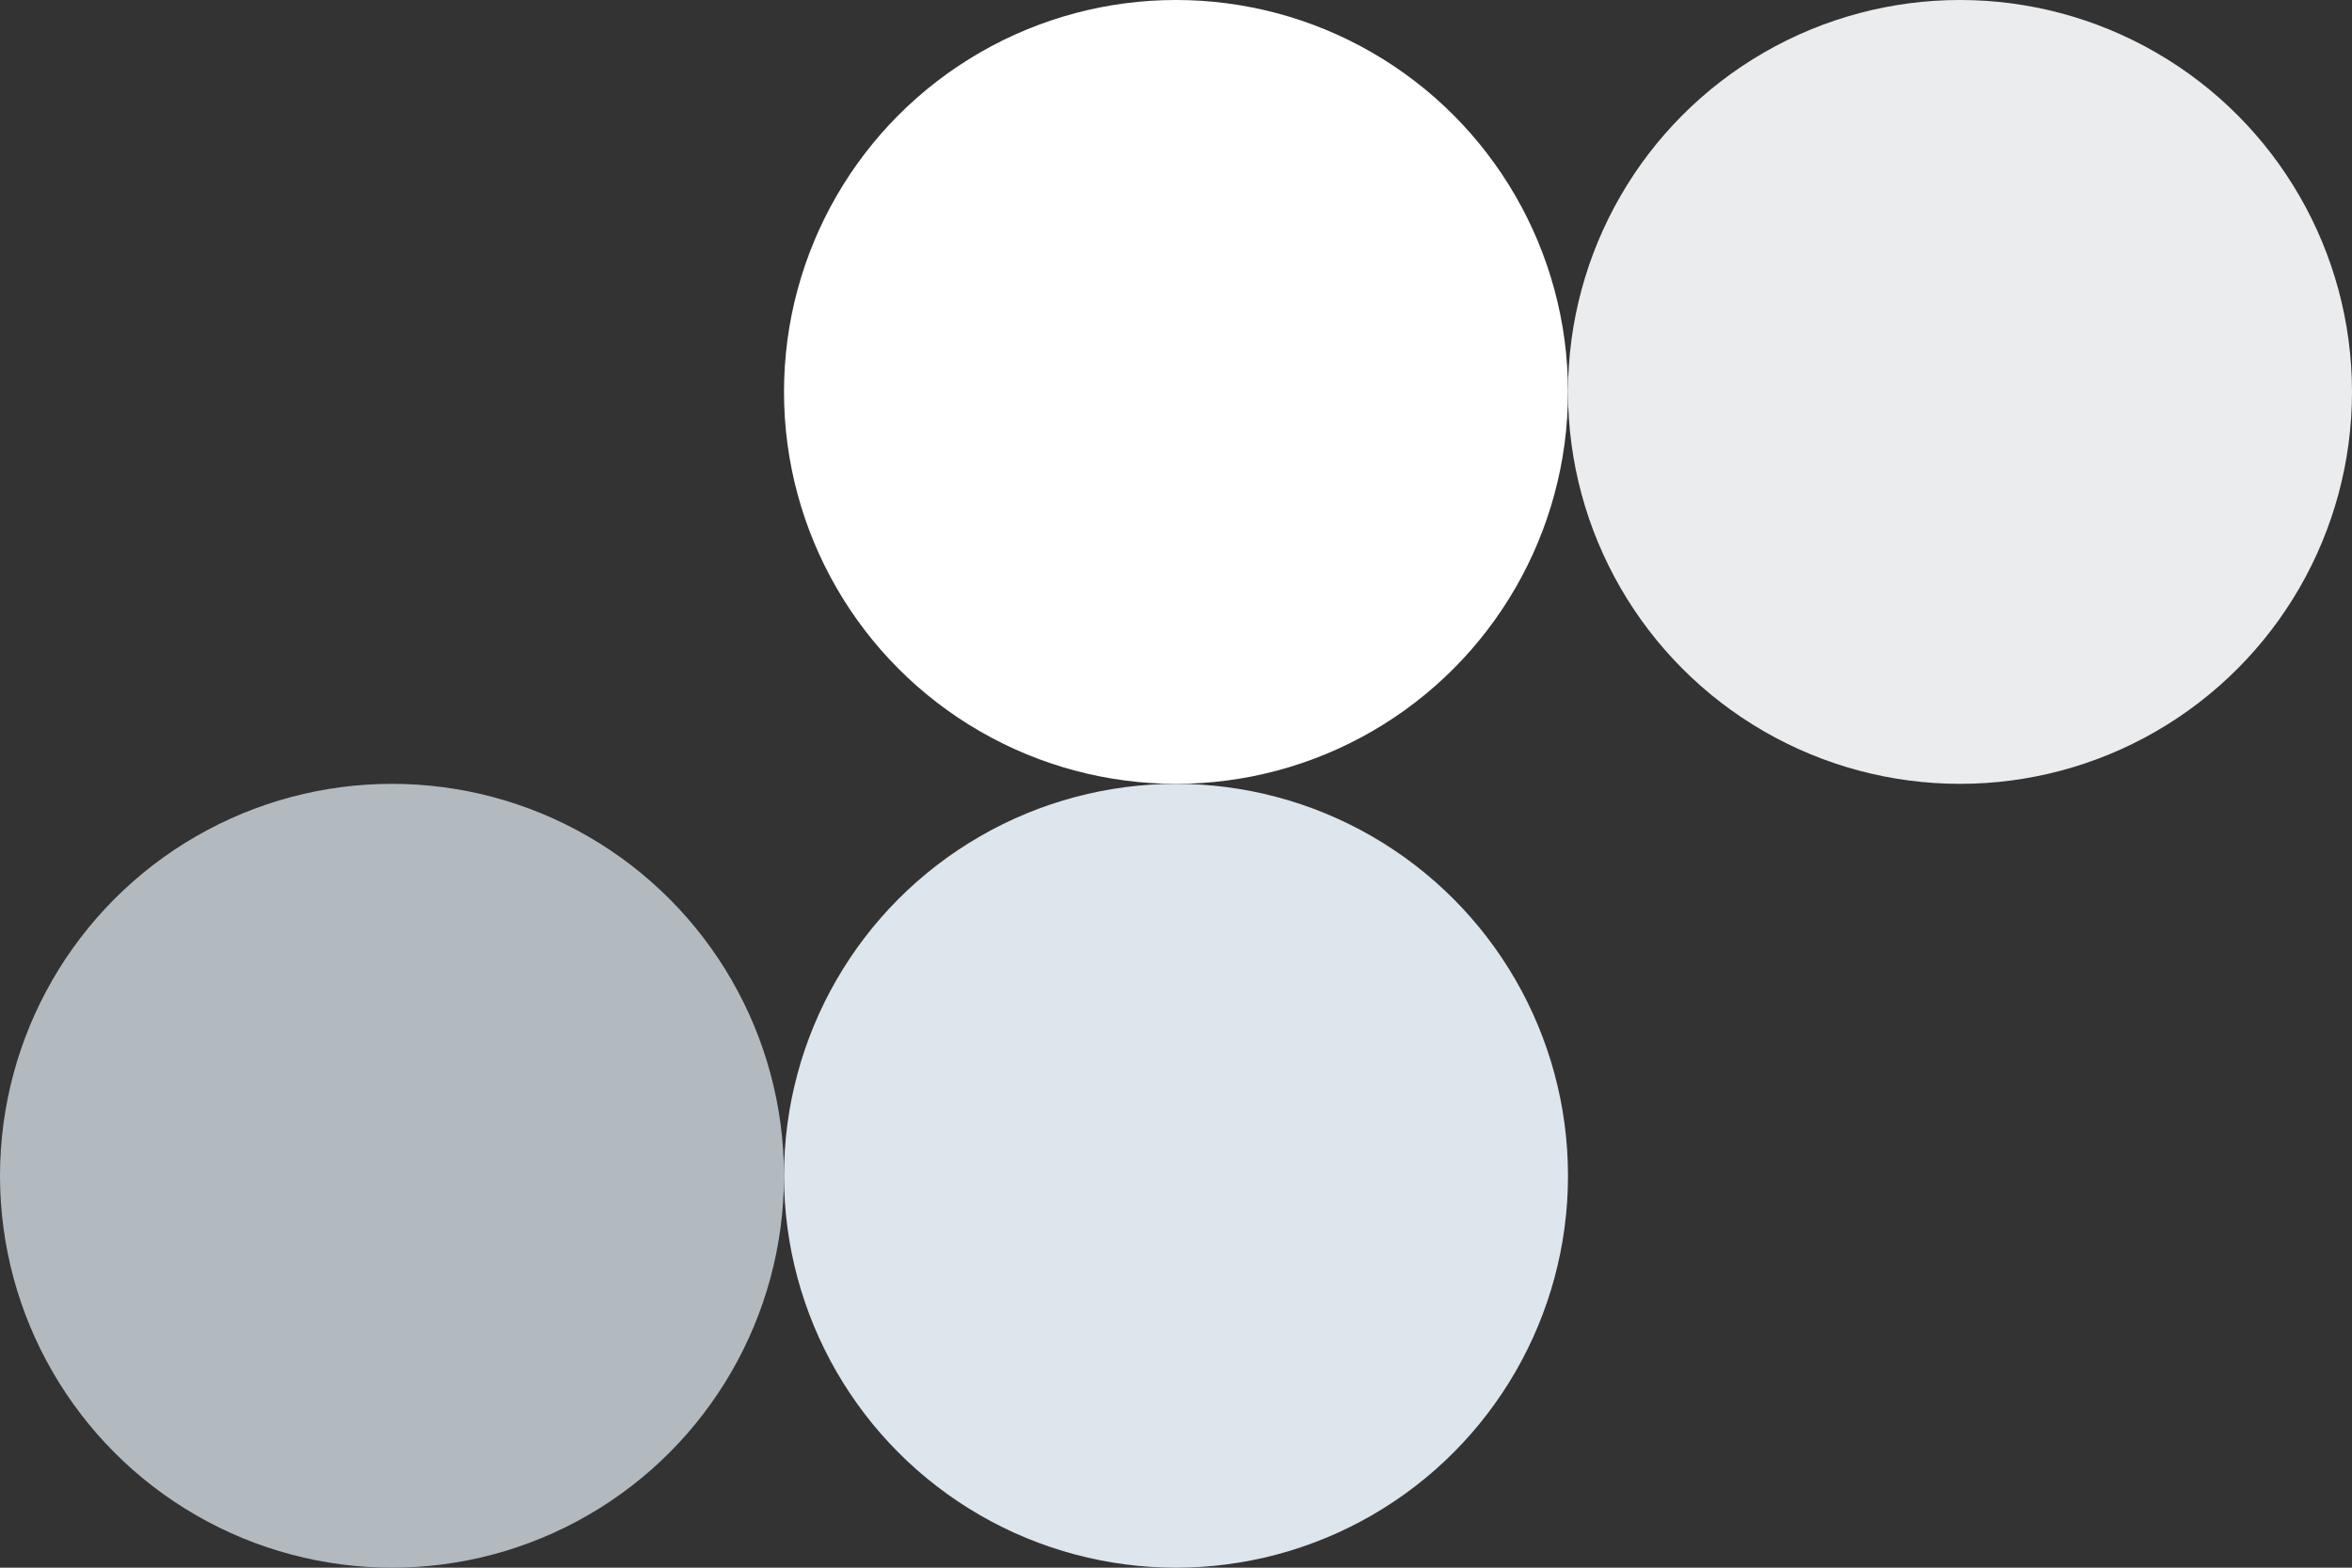
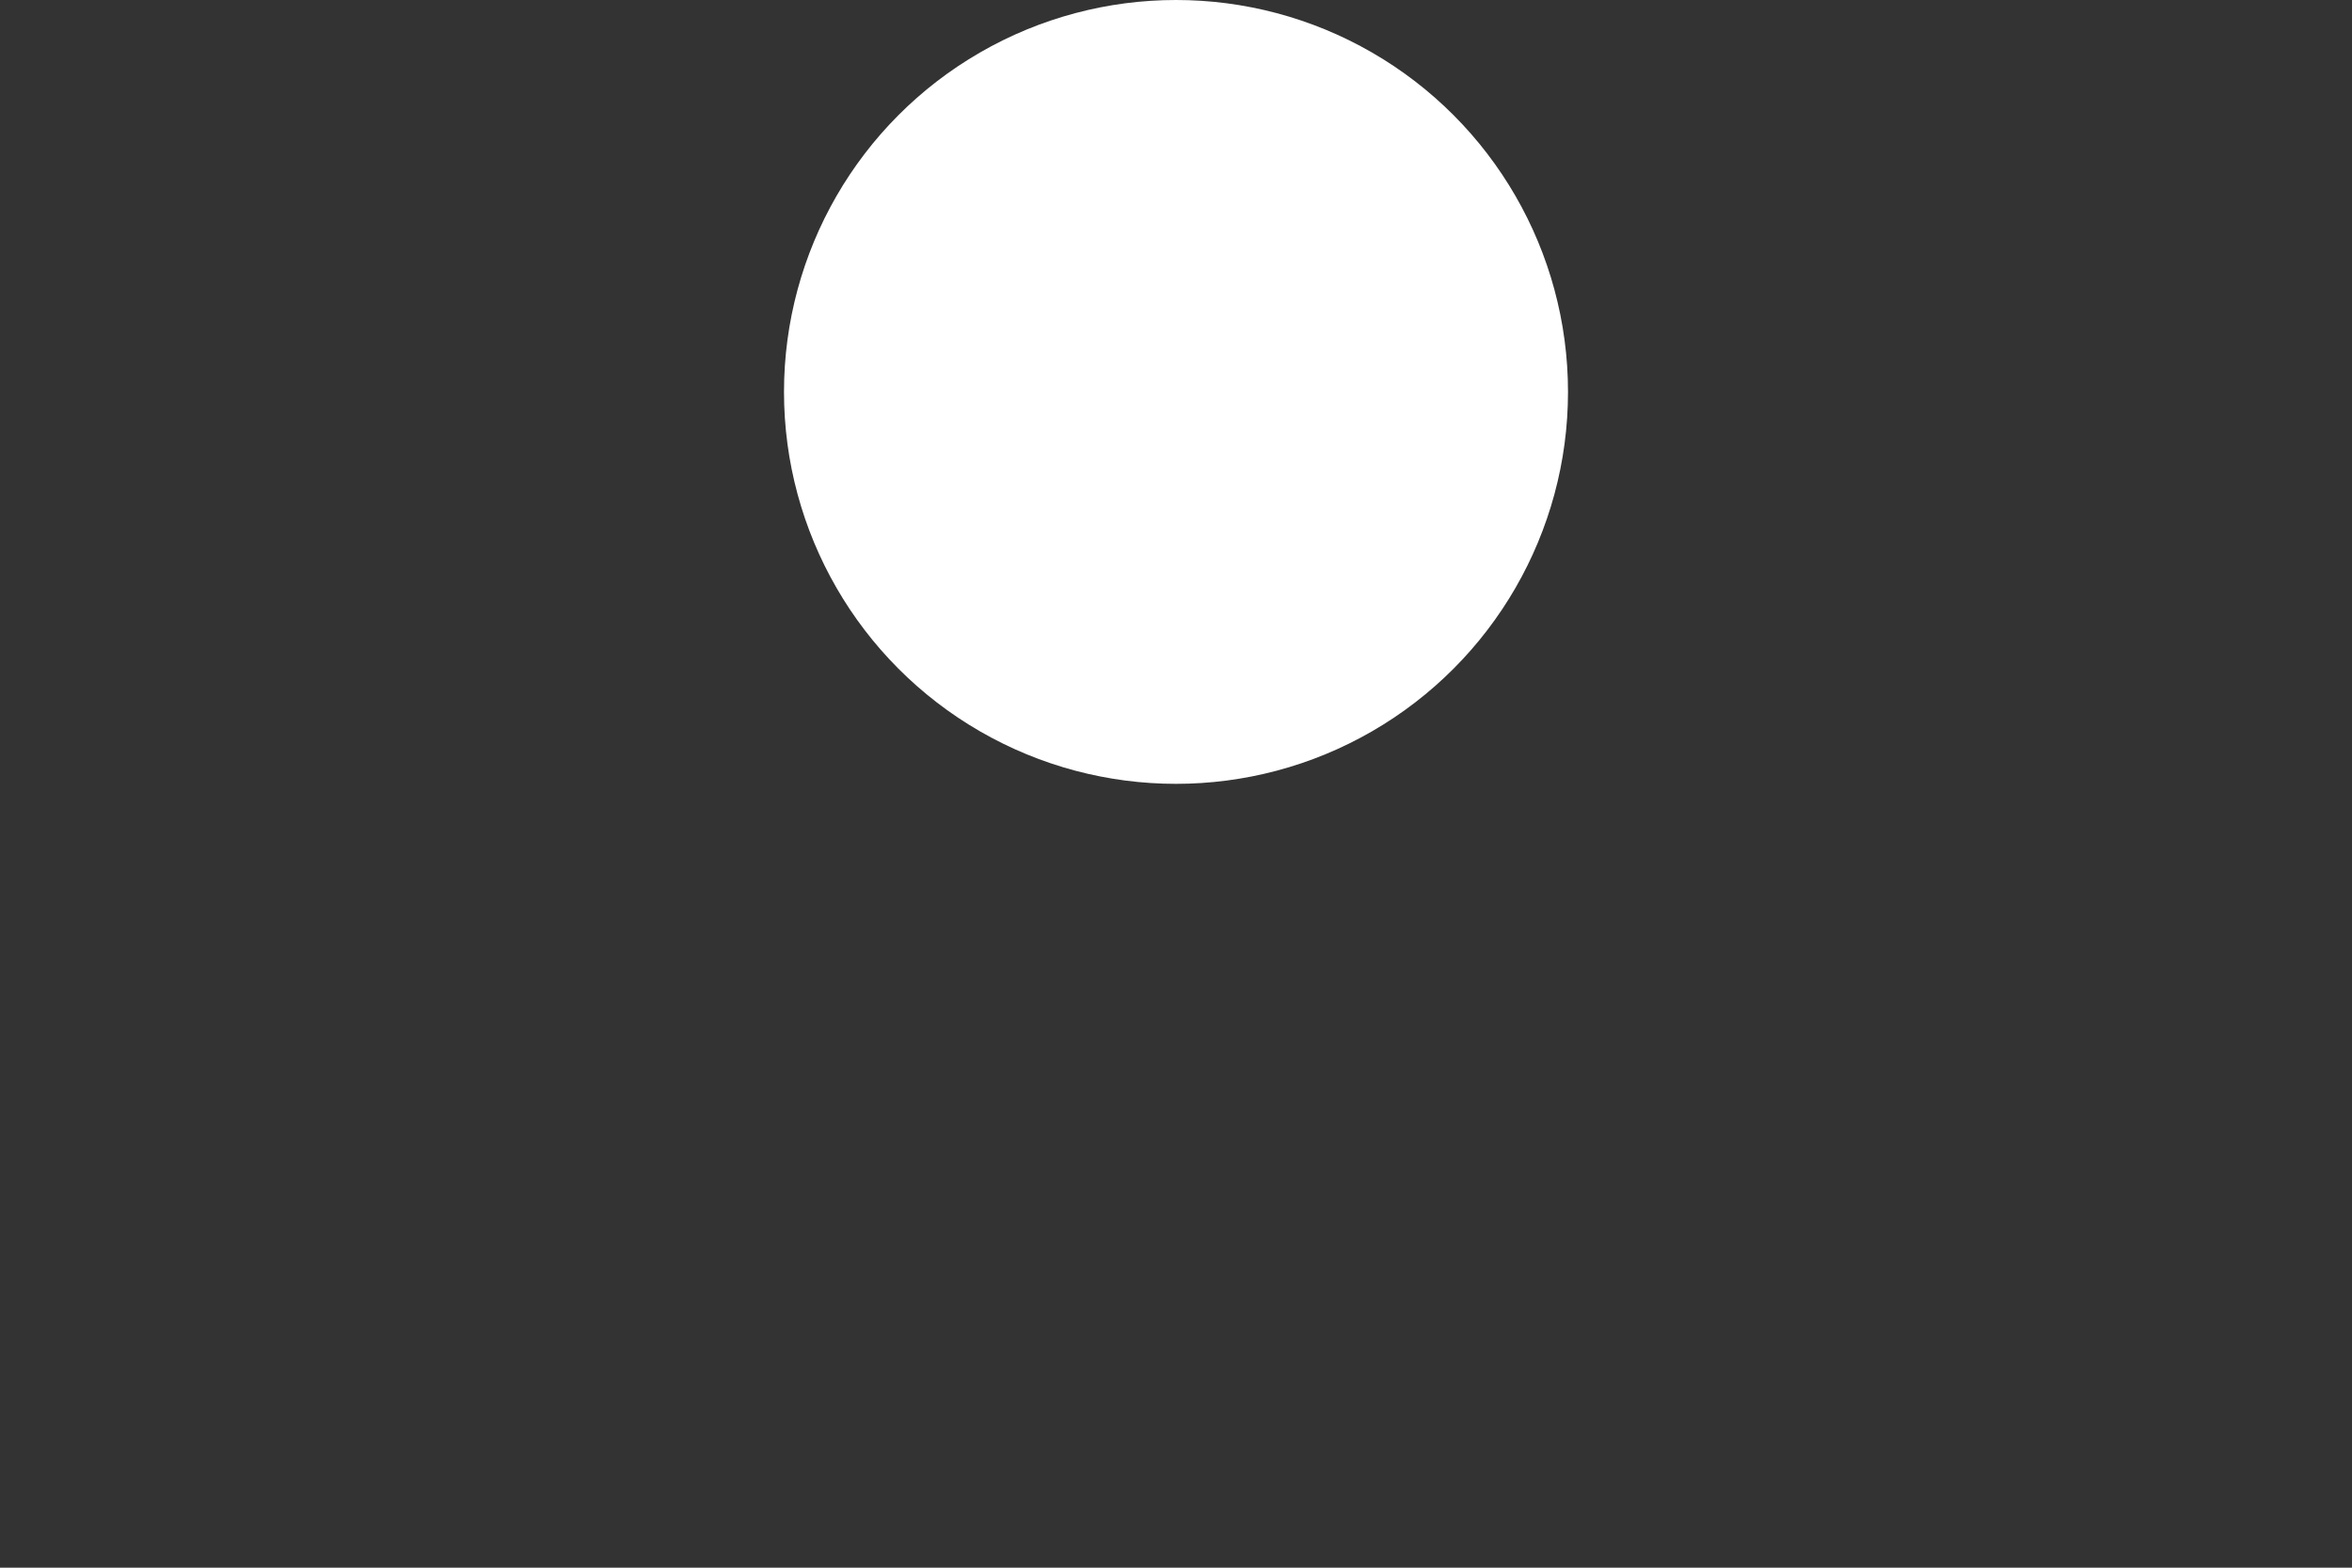
<svg xmlns="http://www.w3.org/2000/svg" width="96" height="64" viewBox="0 0 96 64" fill="none">
  <rect x="0" y="0" width="96" height="64" fill="#333333" stroke="none" />
-   <circle cx="16" cy="48" r="16" fill="#B2BABF" />
  <circle cx="48" cy="16" r="16" fill="white" />
-   <circle cx="48" cy="48" r="16" fill="#DDE5ED" />
-   <circle cx="80" cy="16" r="16" fill="#EBECEE" />
</svg>